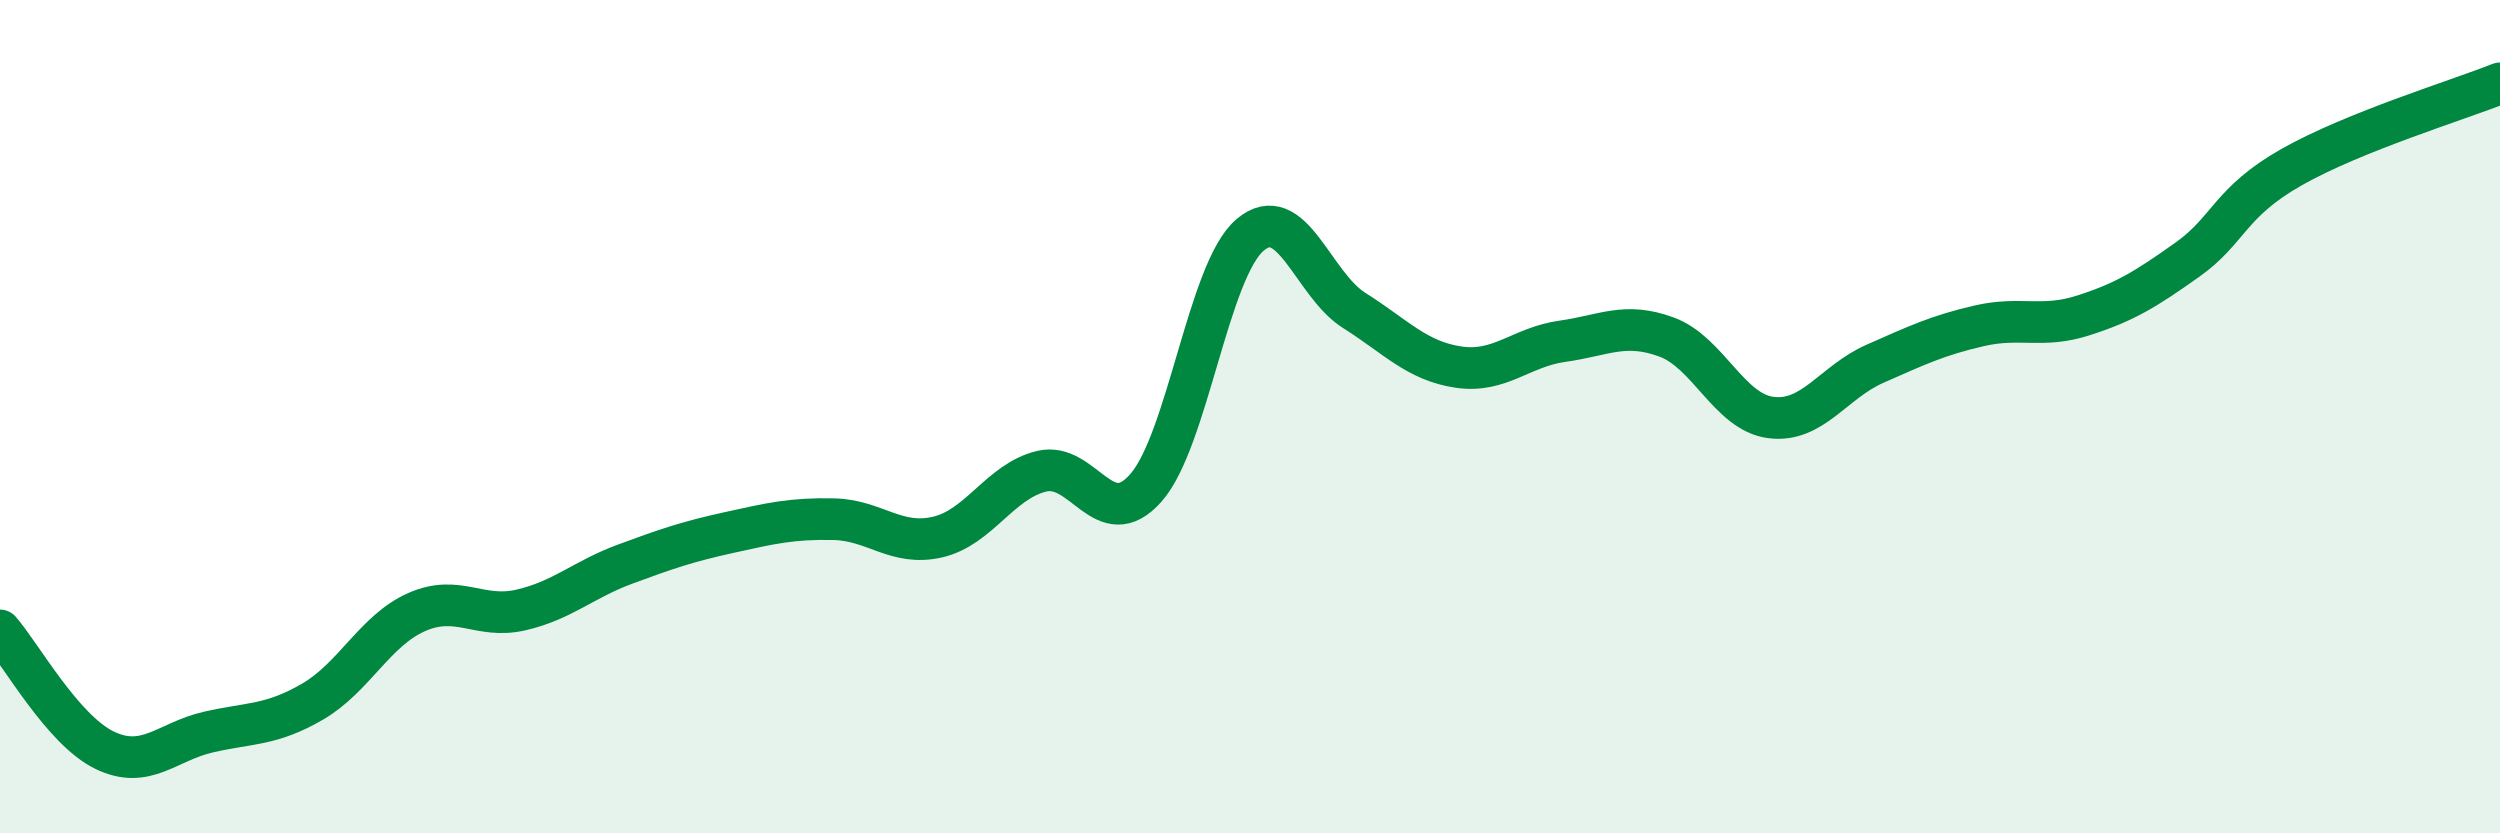
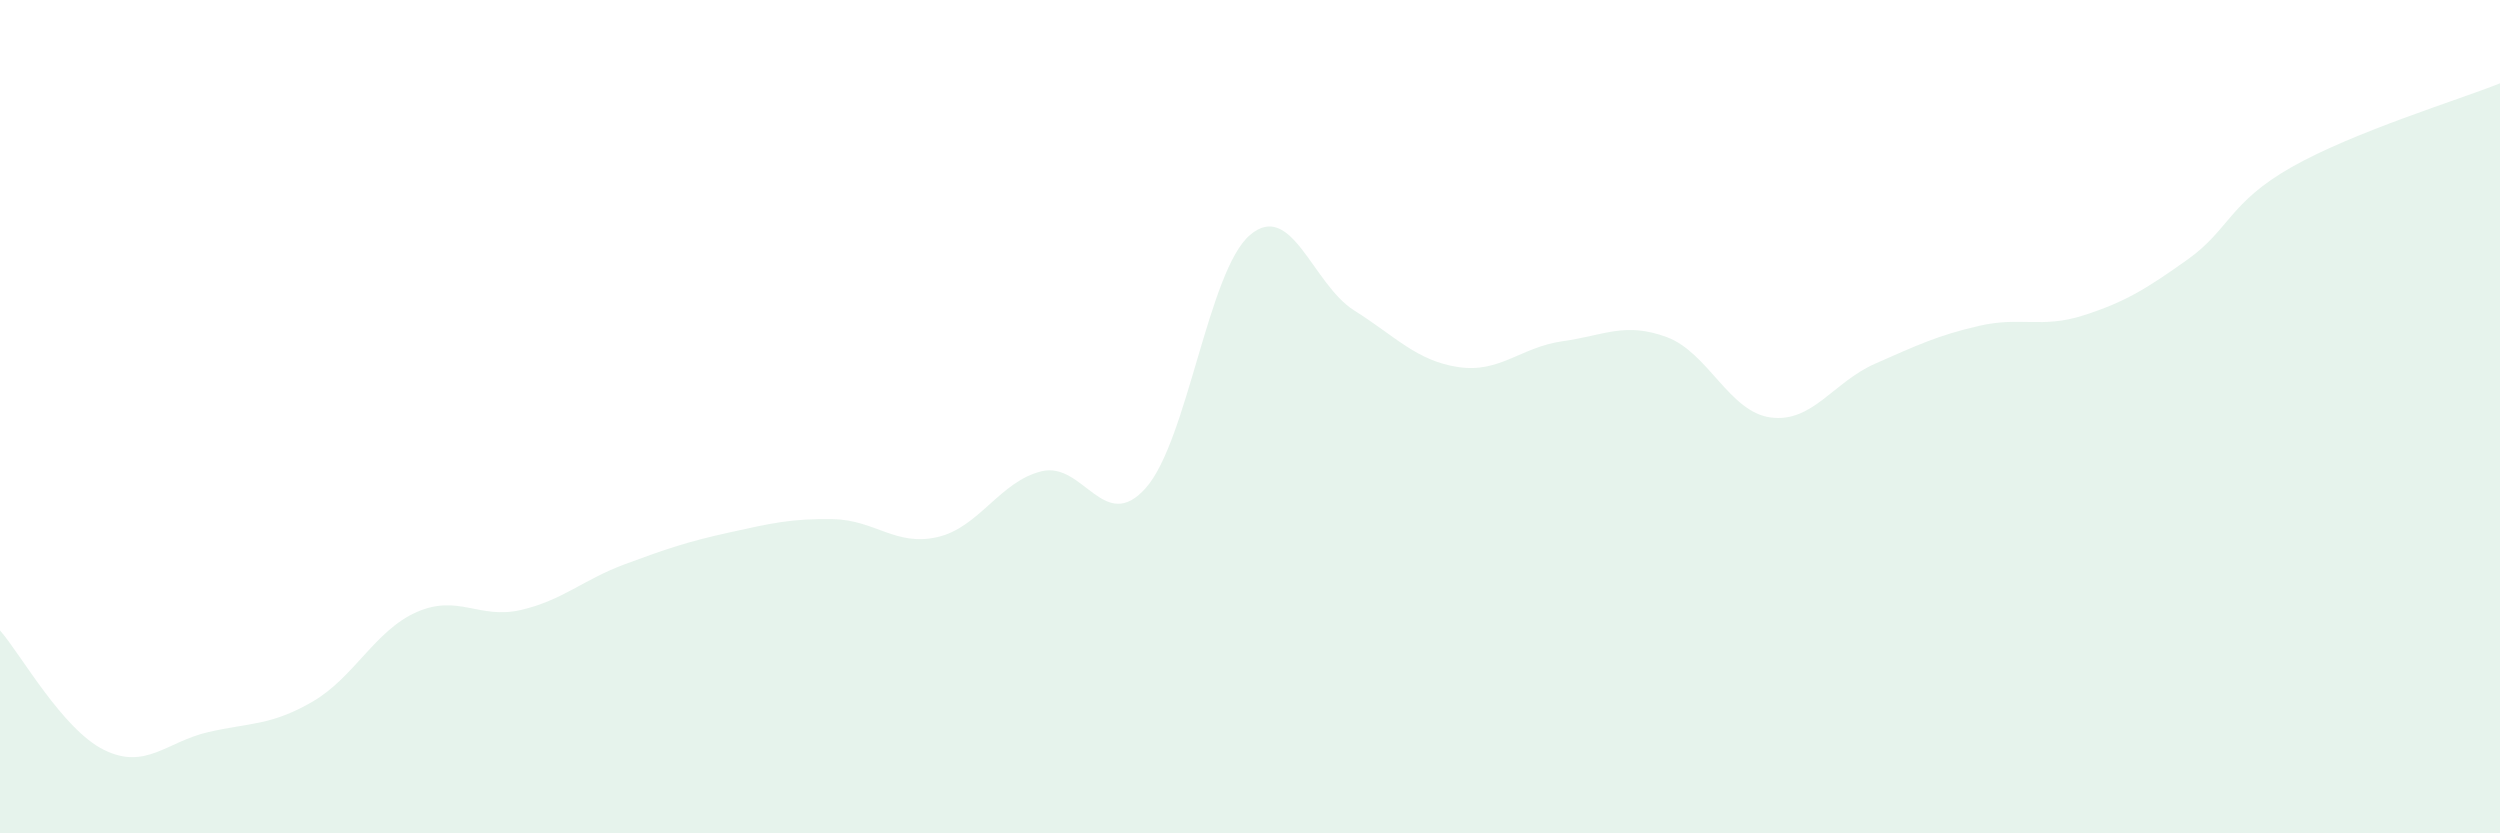
<svg xmlns="http://www.w3.org/2000/svg" width="60" height="20" viewBox="0 0 60 20">
  <path d="M 0,15.13 C 0.5,15.7 1.5,17.51 2.5,18 C 3.5,18.49 4,17.8 5,17.57 C 6,17.34 6.5,17.42 7.5,16.84 C 8.5,16.26 9,15.13 10,14.69 C 11,14.25 11.5,14.87 12.5,14.64 C 13.5,14.41 14,13.91 15,13.54 C 16,13.17 16.5,13 17.5,12.78 C 18.5,12.56 19,12.44 20,12.46 C 21,12.48 21.5,13.12 22.5,12.89 C 23.5,12.66 24,11.55 25,11.31 C 26,11.07 26.5,12.84 27.5,11.71 C 28.5,10.58 29,6.49 30,5.64 C 31,4.79 31.5,6.82 32.5,7.45 C 33.5,8.08 34,8.66 35,8.81 C 36,8.96 36.5,8.33 37.5,8.19 C 38.5,8.05 39,7.72 40,8.09 C 41,8.46 41.5,9.89 42.5,10.02 C 43.5,10.15 44,9.17 45,8.73 C 46,8.29 46.5,8.05 47.5,7.82 C 48.5,7.59 49,7.89 50,7.57 C 51,7.25 51.5,6.94 52.5,6.23 C 53.5,5.52 53.5,4.86 55,4.01 C 56.5,3.16 59,2.4 60,2L60 20L0 20Z" fill="#008740" opacity="0.1" stroke-linecap="round" stroke-linejoin="round" />
-   <path d="M 0,15.13 C 0.5,15.7 1.5,17.51 2.5,18 C 3.5,18.49 4,17.8 5,17.57 C 6,17.34 6.5,17.42 7.5,16.84 C 8.5,16.26 9,15.13 10,14.69 C 11,14.25 11.5,14.87 12.5,14.64 C 13.5,14.41 14,13.91 15,13.54 C 16,13.17 16.5,13 17.5,12.78 C 18.5,12.56 19,12.44 20,12.46 C 21,12.48 21.5,13.12 22.5,12.89 C 23.5,12.66 24,11.55 25,11.31 C 26,11.07 26.5,12.84 27.5,11.71 C 28.5,10.58 29,6.49 30,5.64 C 31,4.79 31.5,6.82 32.5,7.45 C 33.5,8.08 34,8.66 35,8.81 C 36,8.96 36.5,8.33 37.5,8.19 C 38.5,8.05 39,7.72 40,8.09 C 41,8.46 41.5,9.89 42.5,10.02 C 43.5,10.15 44,9.17 45,8.73 C 46,8.29 46.5,8.05 47.5,7.82 C 48.5,7.59 49,7.89 50,7.57 C 51,7.25 51.5,6.94 52.5,6.23 C 53.5,5.52 53.5,4.86 55,4.01 C 56.5,3.16 59,2.4 60,2" stroke="#008740" stroke-width="1" fill="none" stroke-linecap="round" stroke-linejoin="round" />
</svg>